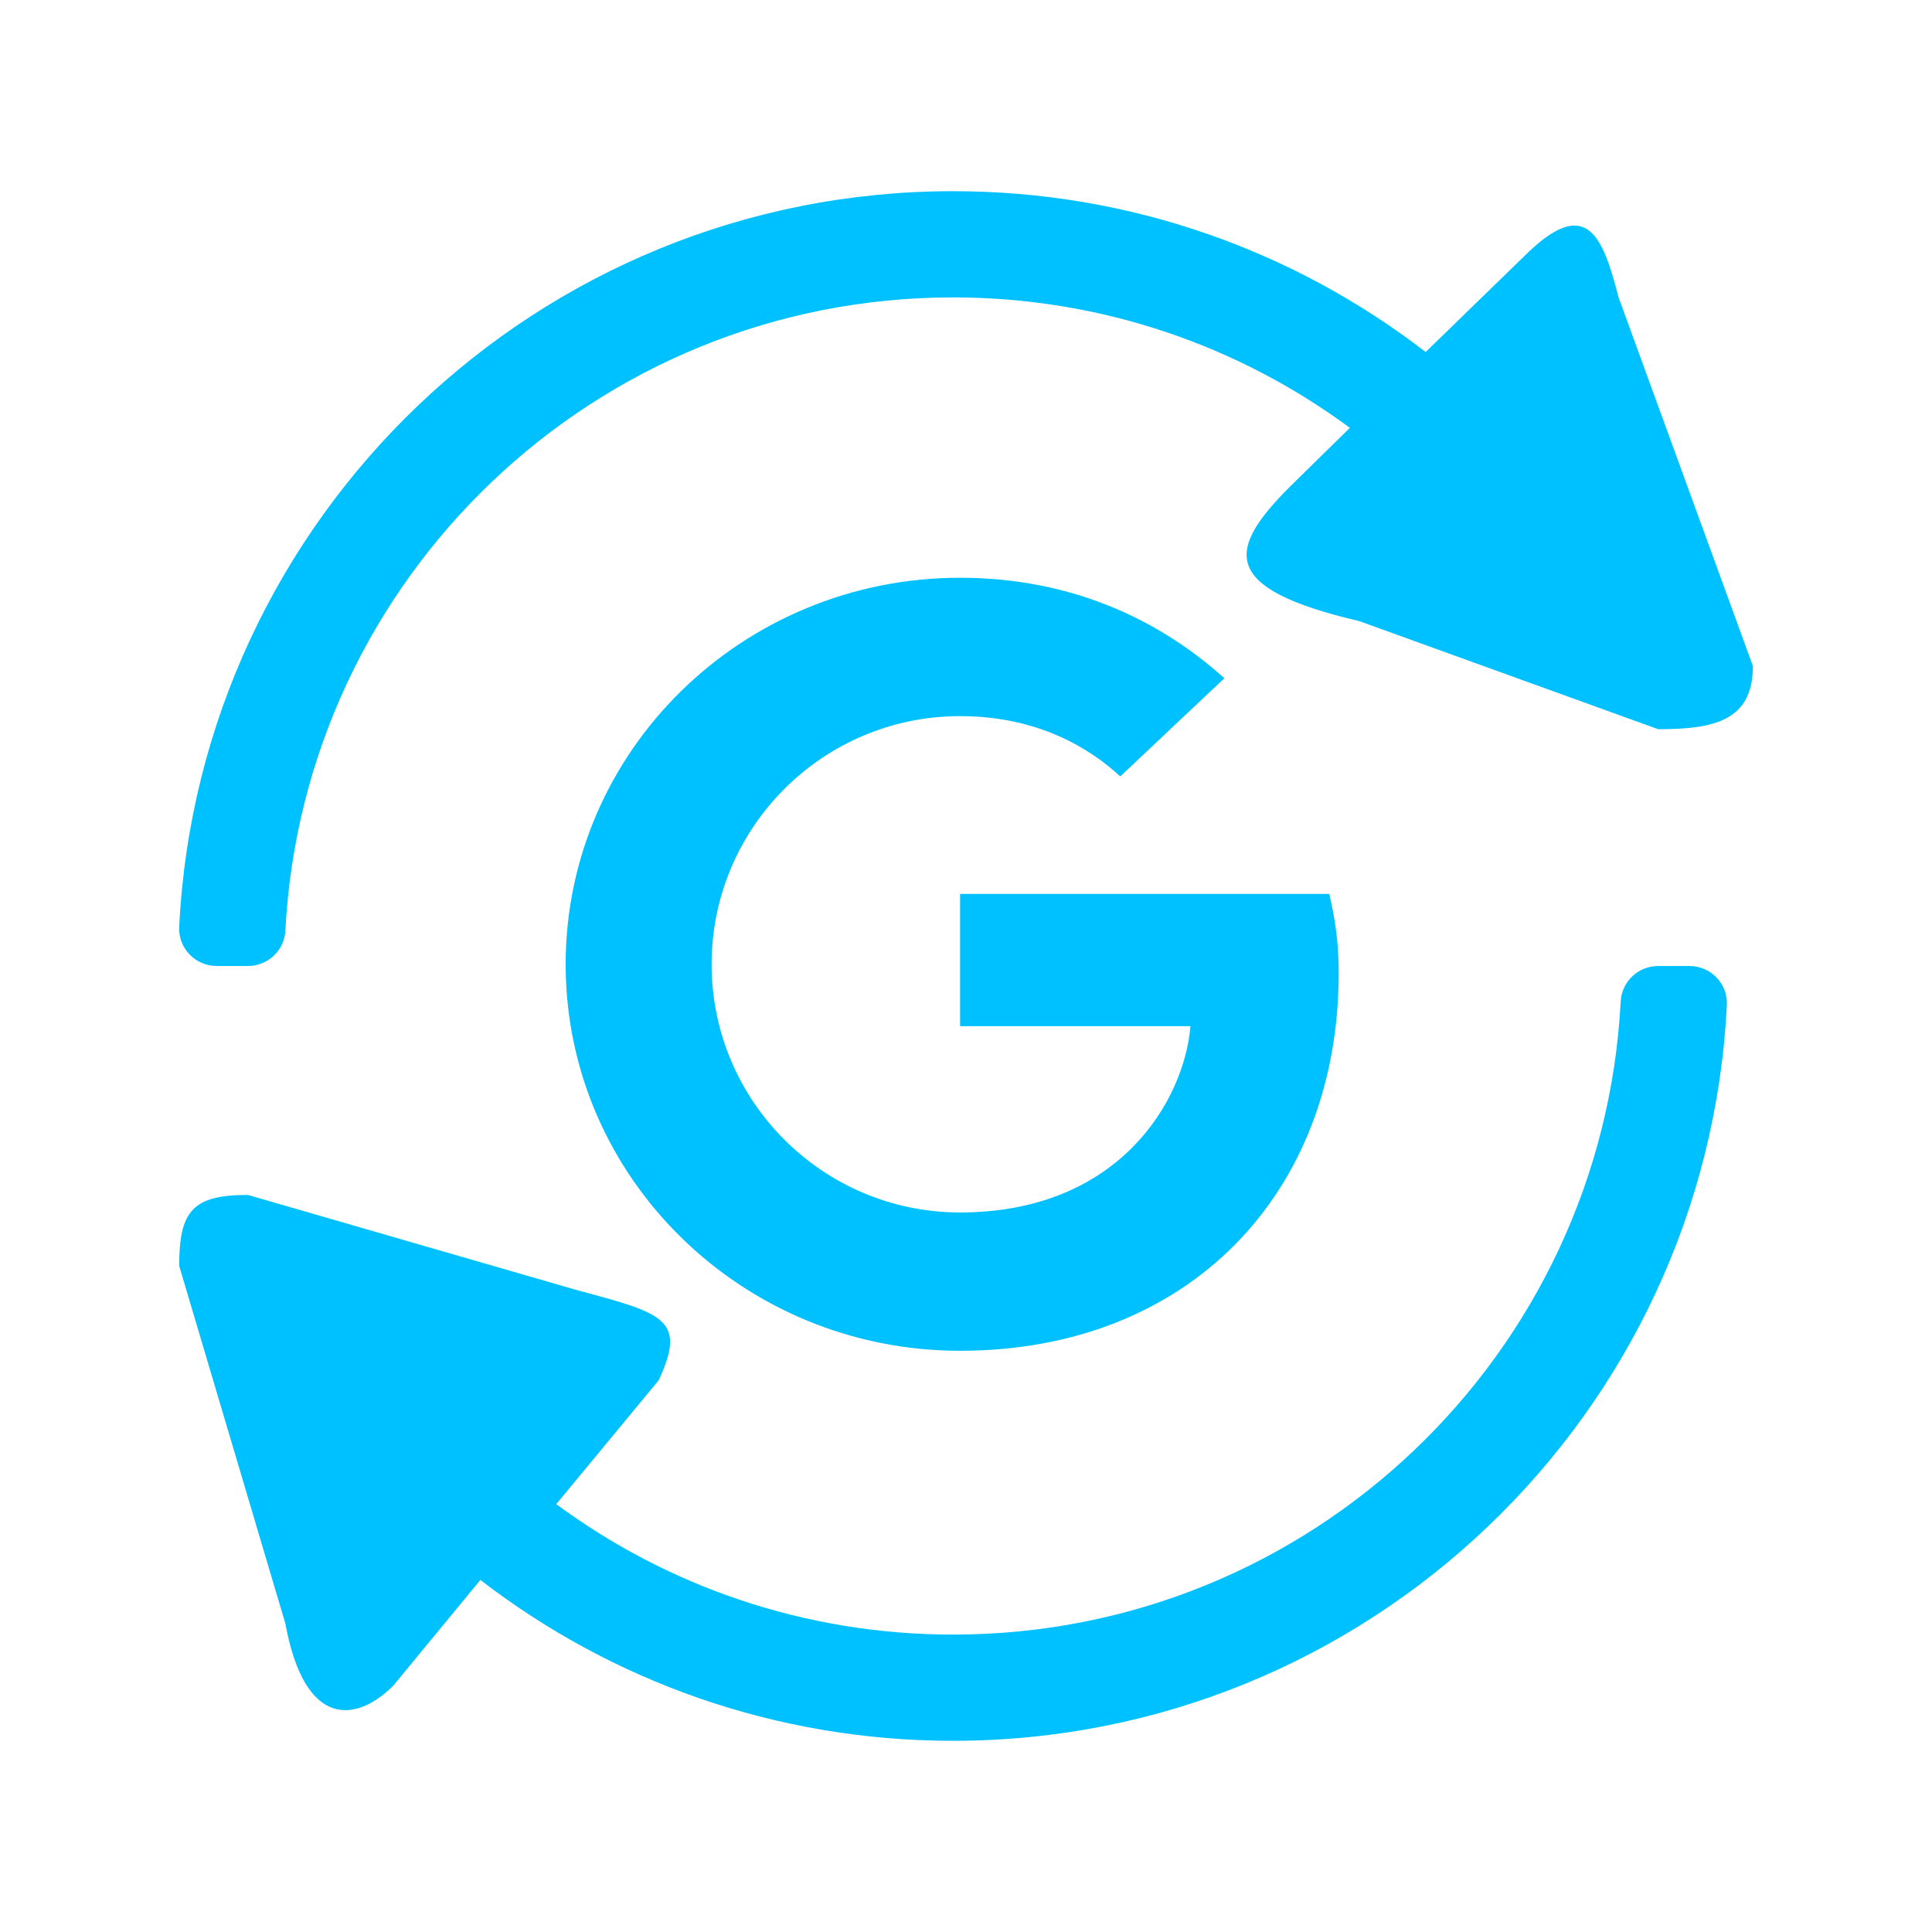
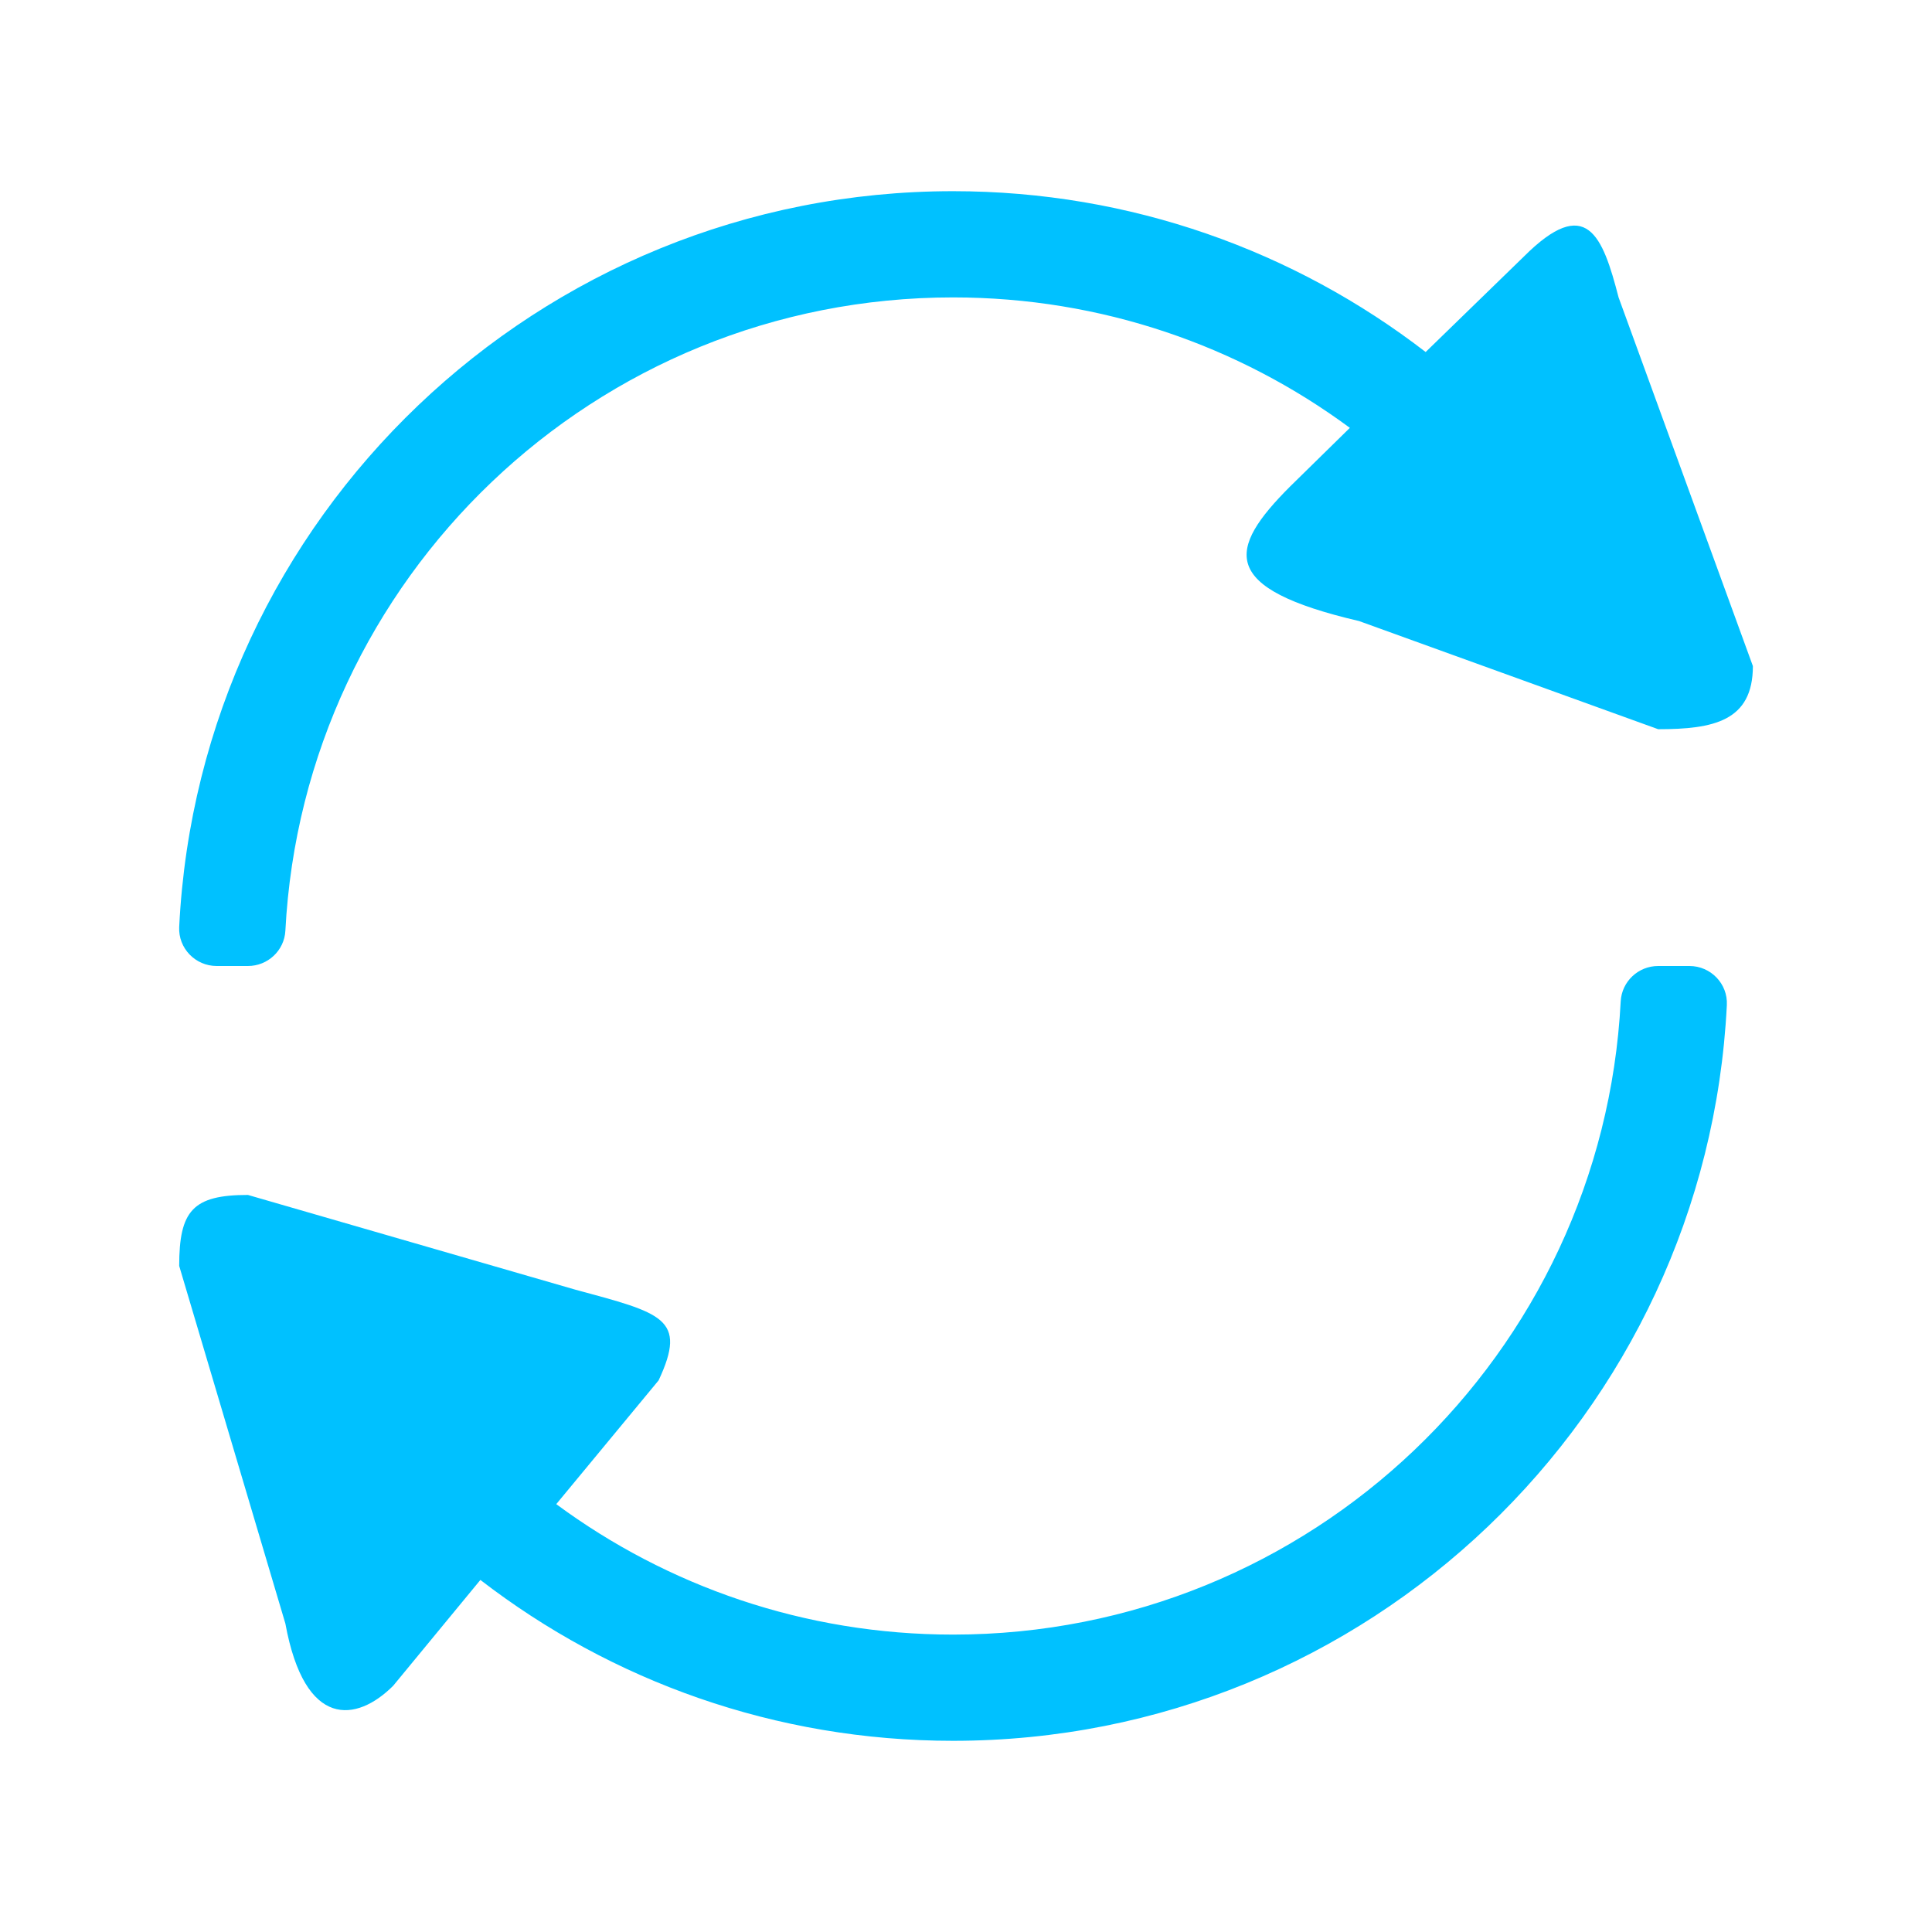
<svg xmlns="http://www.w3.org/2000/svg" x="0px" y="0px" width="48px" height="48px" viewBox="0 0 48 48" xml:space="preserve">
  <g id="Layer_1" display="none">
    <path display="inline" fill="#00C1FF" d="M37.617,3.967l4.183,6.677c1.907,3.042,0.645,7.128-2.449,8.431v6.587 c-0.626-0.563-1.32-1.049-2.067-1.445l-0.002-0.592V19.5h-0.16c-1.908,0-3.598-0.838-4.764-2.133 c-1.16,1.295-2.849,2.133-4.757,2.133c-1.901,0-3.596-0.838-4.756-2.133c-1.16,1.295-2.849,2.133-4.757,2.133 c-1.901,0-3.596-0.838-4.756-2.133c-1.16,1.295-2.849,2.133-4.757,2.133H8.413v14.231c0,0.142,0.058,0.212,0.077,0.226L11,33.955 V22c0-0.552,0.448-1,1-1h9c0.552,0,1,0.448,1,1v11.947h0.014c0.037,0.692,0.142,1.38,0.315,2.053H8.413 c-1.141,0-2.063-1.019-2.063-2.269V19.075c-3.094-1.302-4.357-5.388-2.449-8.431l4.183-6.677C8.458,3.367,9.122,3,9.831,3H35.87 C36.579,3,37.242,3.367,37.617,3.967z M20,33.949V23h-7v10.953L20,33.949z M37.732,17.393c1.109-0.148,2.031-0.851,2.533-1.921 c0.561-1.199,0.483-2.623-0.213-3.732L35.87,5.063H9.831l-4.183,6.69c-0.696,1.102-0.773,2.533-0.212,3.731 c0.502,1.07,1.424,1.772,2.533,1.921c0.2,0.026,0.4,0.039,0.606,0.039c1.244,0,2.385-0.516,3.223-1.45l1.534-1.714l1.54,1.714 c0.838,0.935,1.979,1.45,3.223,1.45c1.244,0,2.385-0.516,3.223-1.45l1.534-1.714l1.541,1.714c0.837,0.935,1.978,1.45,3.222,1.45 s2.385-0.516,3.223-1.45l1.534-1.714l1.534,1.702c0.838,0.935,1.979,1.45,3.223,1.45C37.333,17.431,37.533,17.418,37.732,17.393z" />
-     <path display="inline" fill="#00C1FF" d="M44.846,44.367l-5.835-5.834c1.106-1.424,1.792-3.189,1.792-5.131 c0-1.662-0.492-3.287-1.416-4.668c-0.922-1.382-2.234-2.459-3.77-3.095s-3.225-0.802-4.854-0.478 c-1.63,0.323-3.127,1.123-4.302,2.299c-1.176,1.175-1.976,2.672-2.299,4.302c-0.324,1.63-0.158,3.319,0.478,4.854 c0.636,1.535,1.713,2.848,3.095,3.77c1.381,0.924,3.006,1.416,4.668,1.416c1.939,0,3.703-0.684,5.125-1.787l5.836,5.834 c0.049,0.049,0.106,0.088,0.17,0.114c0.064,0.026,0.133,0.04,0.201,0.04c0.069,0,0.138-0.014,0.201-0.04 c0.064-0.026,0.122-0.065,0.171-0.114l0.742-0.742C44.946,45.009,45,44.875,45,44.736S44.943,44.465,44.846,44.367z M32.4,39.703 c-1.246,0-2.465-0.369-3.501-1.063c-1.036-0.691-1.844-1.676-2.321-2.828c-0.477-1.15-0.602-2.418-0.357-3.641 c0.242-1.222,0.843-2.345,1.725-3.227c0.881-0.881,2.004-1.48,3.226-1.724c1.223-0.243,2.489-0.118,3.641,0.358 s2.136,1.285,2.828,2.32c0.692,1.037,1.062,2.255,1.062,3.502c-0.002,1.67-0.666,3.271-1.848,4.453 C35.672,39.036,34.07,39.701,32.4,39.703z" />
  </g>
  <g id="Layer_2">
    <g>
      <path fill="#00C1FF" d="M37.858,6.376l-2.438,2.37C32.171,6.241,28.098,4.75,23.678,4.75c-10.306,0-18.721,8.099-19.226,18.279 C4.426,23.558,4.853,24,5.383,24H6.16c0.493,0,0.904-0.384,0.93-0.876c0.455-8.755,7.691-15.735,16.588-15.735 c3.691,0,7.101,1.204,9.859,3.241l-1.486,1.458c-1.561,1.561-1.774,2.529,1.715,3.342l7.431,2.687 c1.371,0,2.353-0.198,2.353-1.569l-3.337-9.16C39.817,5.857,39.417,4.818,37.858,6.376z M41.974,24h-0.777 c-0.493,0-0.904,0.384-0.931,0.877c-0.454,8.764-7.699,15.734-16.587,15.734c-3.689,0-7.1-1.204-9.859-3.241l2.543-3.075 c0.723-1.545,0.09-1.669-2.077-2.256L6.16,29.688c-1.372,0-1.708,0.392-1.708,1.763l2.638,8.886 c0.483,2.639,1.775,2.448,2.678,1.546l2.167-2.63c3.25,2.506,7.322,3.997,11.743,3.997c10.305,0,18.719-8.1,19.225-18.278 C42.931,24.442,42.503,24,41.974,24z M9.136,39.805l-2.845-8.354l-0.908,0.588L9.136,39.805z" />
-       <path fill="#00C1FF" d="M14.054,23.957c0,5.301,4.39,9.603,9.799,9.603c5.664,0,9.407-3.898,9.407-9.391 c0-0.788-0.098-1.364-0.235-1.96h-9.172v3.286h5.724c-0.157,1.862-1.784,4.628-5.724,4.628c-3.41,0-6.173-2.766-6.173-6.165 s2.763-6.166,6.173-6.166c1.94,0,3.234,0.806,3.979,1.498l2.587-2.439c-1.705-1.537-3.92-2.497-6.565-2.497 C18.444,14.353,14.054,18.656,14.054,23.957z" />
    </g>
  </g>
</svg>